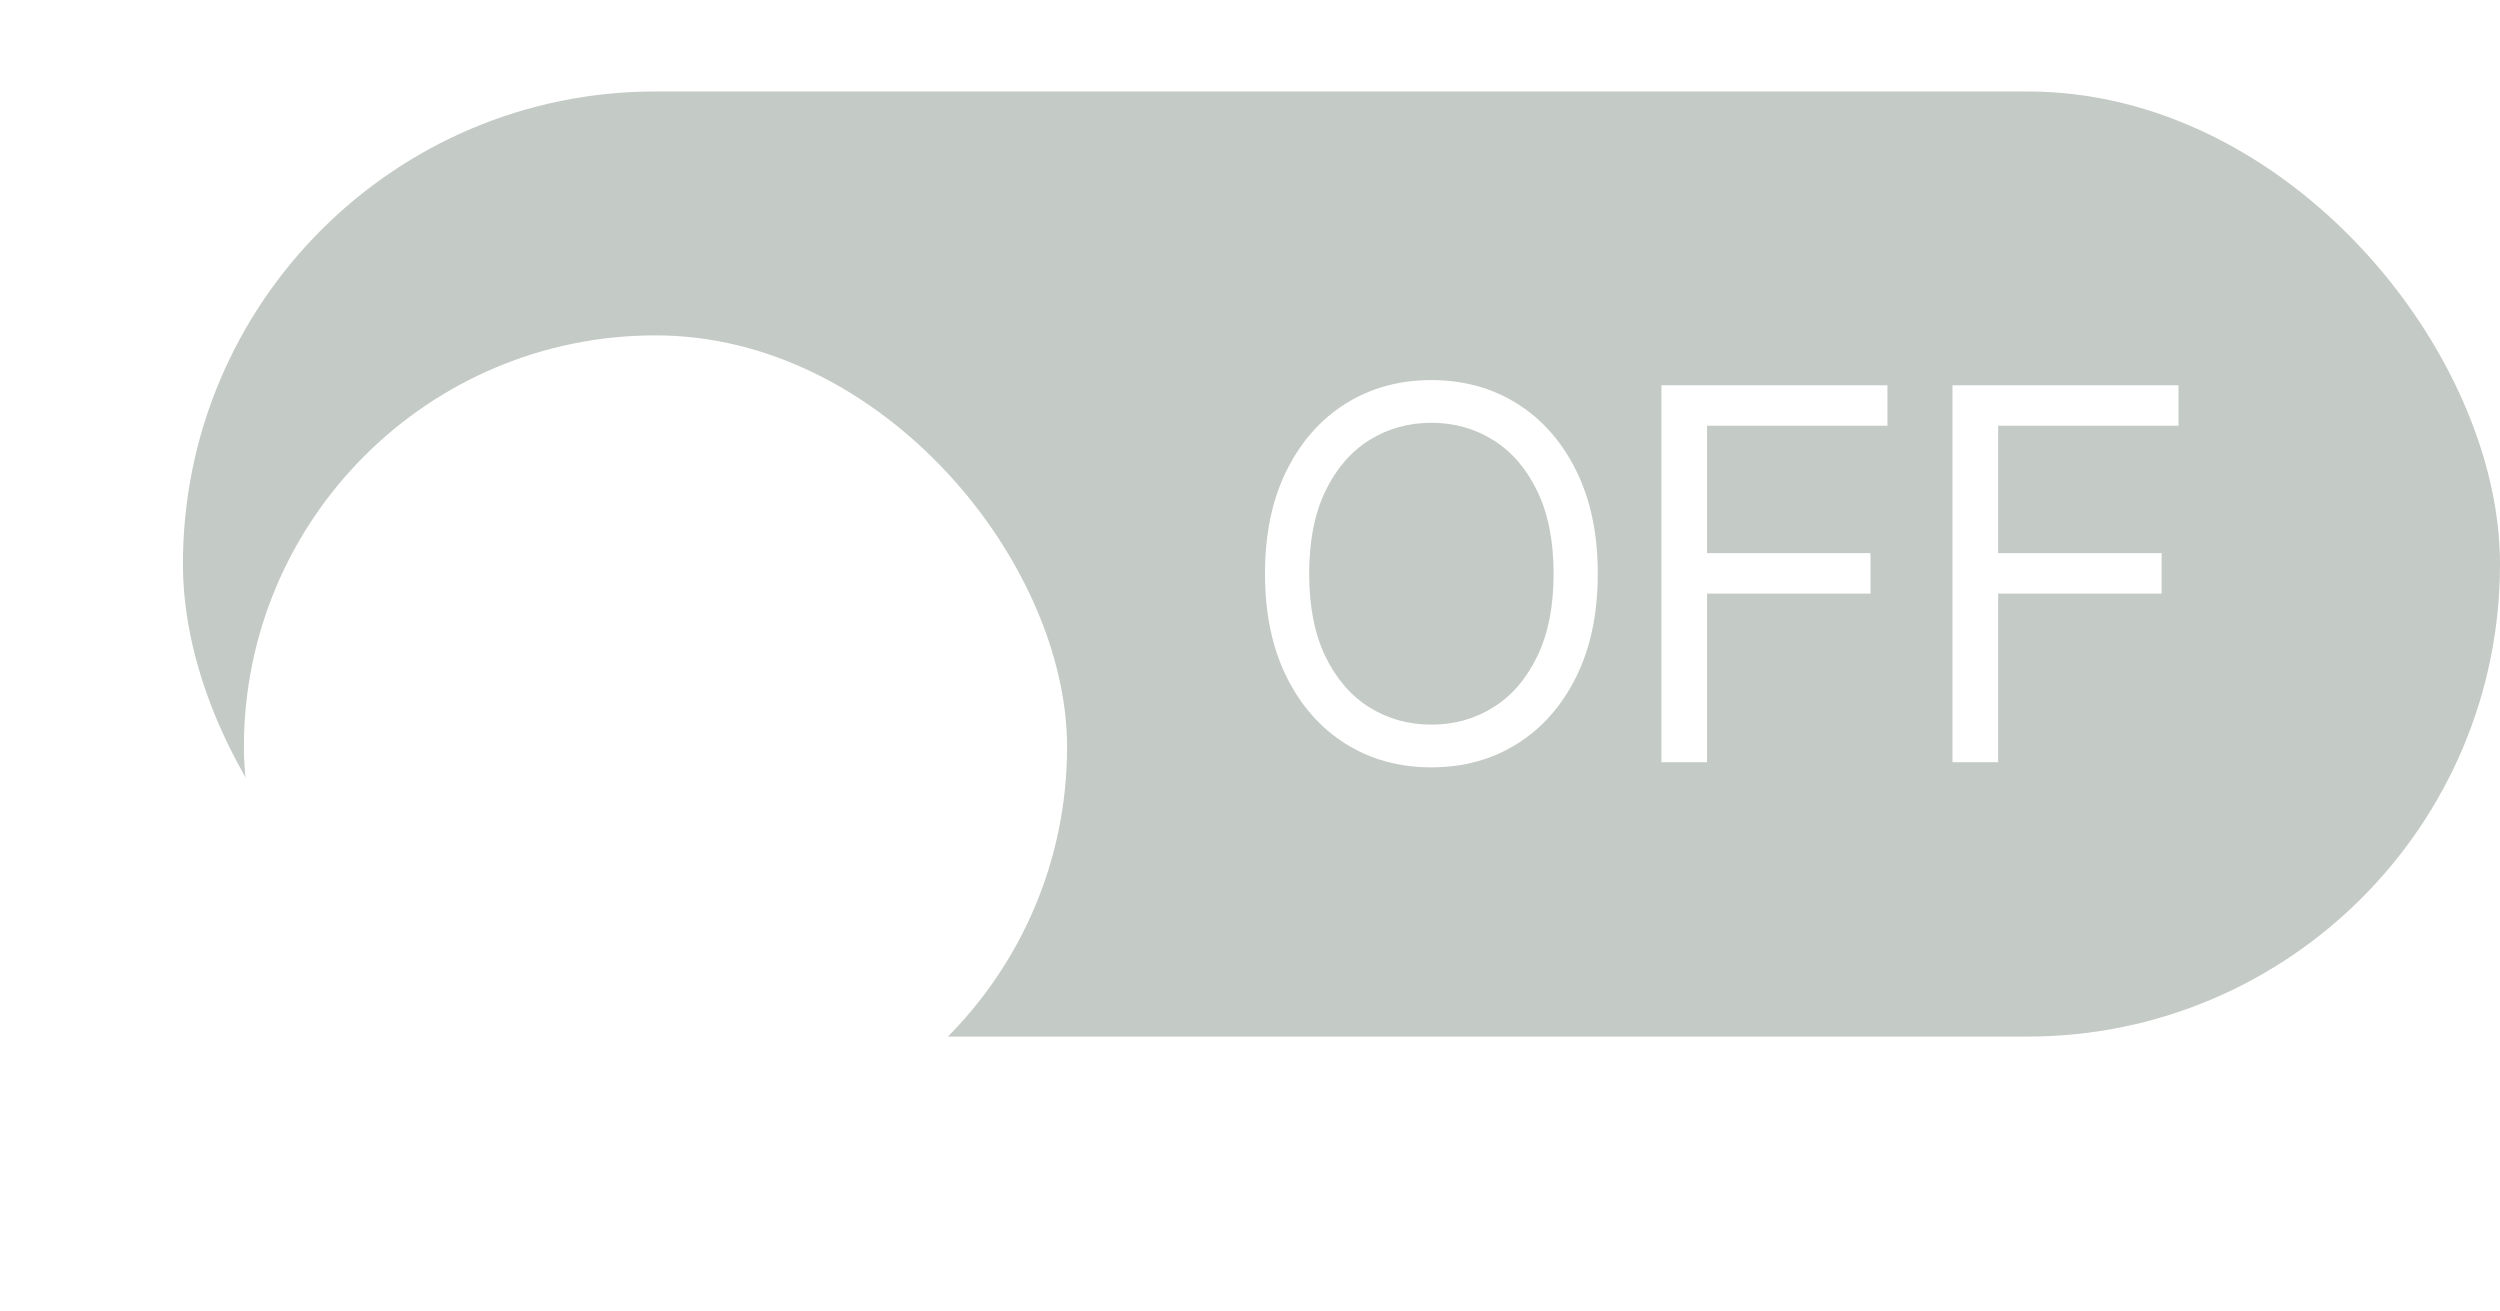
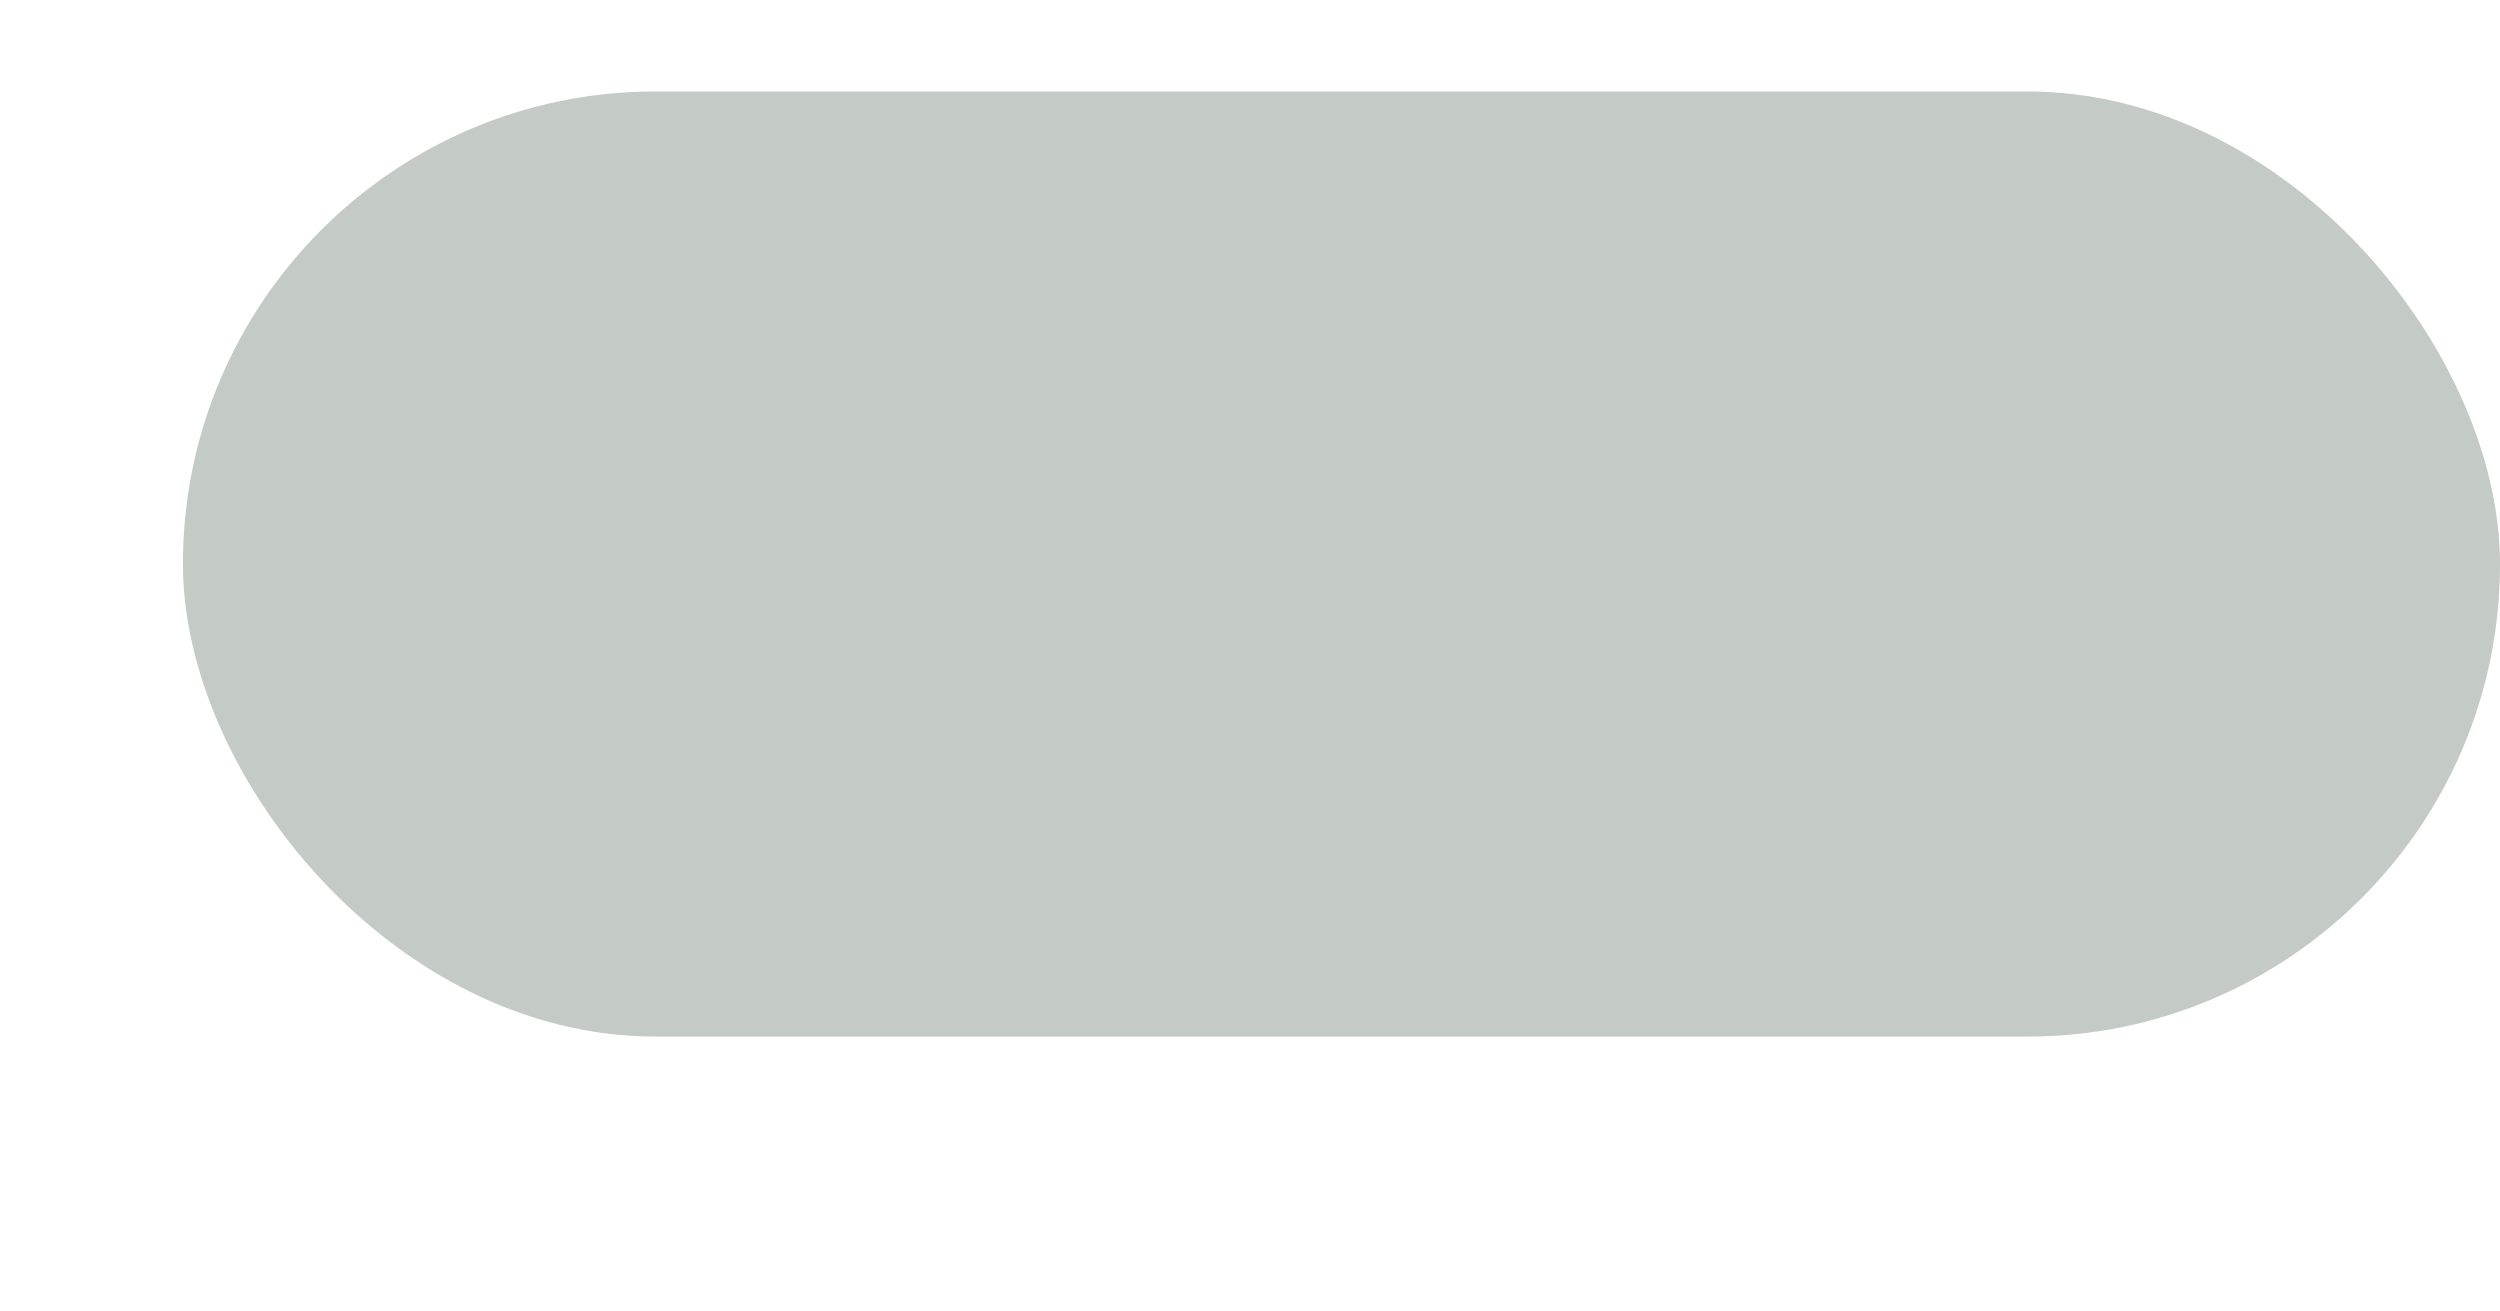
<svg xmlns="http://www.w3.org/2000/svg" width="82" height="43" viewBox="0 0 82 43" fill="none">
  <rect x="6" y="3" width="76" height="31" rx="15.5" fill="#C4CAC5" />
  <g filter="url(#filter0_ddd_1_1436)">
-     <rect x="8" y="5" width="27" height="27" rx="13.5" fill="white" />
-   </g>
-   <path d="M52.407 18.818C52.407 20.122 52.171 21.249 51.7 22.199C51.23 23.149 50.584 23.881 49.763 24.396C48.942 24.912 48.004 25.169 46.949 25.169C45.895 25.169 44.957 24.912 44.136 24.396C43.315 23.881 42.669 23.149 42.198 22.199C41.727 21.249 41.492 20.122 41.492 18.818C41.492 17.514 41.727 16.387 42.198 15.438C42.669 14.488 43.315 13.755 44.136 13.24C44.957 12.725 45.895 12.467 46.949 12.467C48.004 12.467 48.942 12.725 49.763 13.24C50.584 13.755 51.23 14.488 51.7 15.438C52.171 16.387 52.407 17.514 52.407 18.818ZM50.958 18.818C50.958 17.748 50.779 16.844 50.421 16.108C50.066 15.371 49.586 14.814 48.978 14.435C48.374 14.057 47.698 13.868 46.949 13.868C46.201 13.868 45.523 14.057 44.915 14.435C44.311 14.814 43.83 15.371 43.472 16.108C43.118 16.844 42.941 17.748 42.941 18.818C42.941 19.889 43.118 20.792 43.472 21.529C43.83 22.265 44.311 22.823 44.915 23.201C45.523 23.579 46.201 23.768 46.949 23.768C47.698 23.768 48.374 23.579 48.978 23.201C49.586 22.823 50.066 22.265 50.421 21.529C50.779 20.792 50.958 19.889 50.958 18.818ZM54.494 25V12.636H61.908V13.964H55.991V18.142H61.352V19.47H55.991V25H54.494ZM64.042 25V12.636H71.455V13.964H65.539V18.142H70.9V19.47H65.539V25H64.042Z" fill="white" />
+     </g>
  <defs>
    <filter id="filter0_ddd_1_1436" x="0" y="0" width="43" height="43" filterUnits="userSpaceOnUse" color-interpolation-filters="sRGB">
      <feFlood flood-opacity="0" result="BackgroundImageFix" />
      <feColorMatrix in="SourceAlpha" type="matrix" values="0 0 0 0 0 0 0 0 0 0 0 0 0 0 0 0 0 0 127 0" result="hardAlpha" />
      <feOffset dy="3" />
      <feGaussianBlur stdDeviation="0.5" />
      <feComposite in2="hardAlpha" operator="out" />
      <feColorMatrix type="matrix" values="0 0 0 0 0 0 0 0 0 0 0 0 0 0 0 0 0 0 0.06 0" />
      <feBlend mode="normal" in2="BackgroundImageFix" result="effect1_dropShadow_1_1436" />
      <feColorMatrix in="SourceAlpha" type="matrix" values="0 0 0 0 0 0 0 0 0 0 0 0 0 0 0 0 0 0 127 0" result="hardAlpha" />
      <feOffset dy="3" />
      <feGaussianBlur stdDeviation="4" />
      <feComposite in2="hardAlpha" operator="out" />
      <feColorMatrix type="matrix" values="0 0 0 0 0 0 0 0 0 0 0 0 0 0 0 0 0 0 0.15 0" />
      <feBlend mode="normal" in2="effect1_dropShadow_1_1436" result="effect2_dropShadow_1_1436" />
      <feColorMatrix in="SourceAlpha" type="matrix" values="0 0 0 0 0 0 0 0 0 0 0 0 0 0 0 0 0 0 127 0" result="hardAlpha" />
      <feMorphology radius="1" operator="dilate" in="SourceAlpha" result="effect3_dropShadow_1_1436" />
      <feOffset />
      <feComposite in2="hardAlpha" operator="out" />
      <feColorMatrix type="matrix" values="0 0 0 0 0 0 0 0 0 0 0 0 0 0 0 0 0 0 0.04 0" />
      <feBlend mode="normal" in2="effect2_dropShadow_1_1436" result="effect3_dropShadow_1_1436" />
      <feBlend mode="normal" in="SourceGraphic" in2="effect3_dropShadow_1_1436" result="shape" />
    </filter>
  </defs>
</svg>